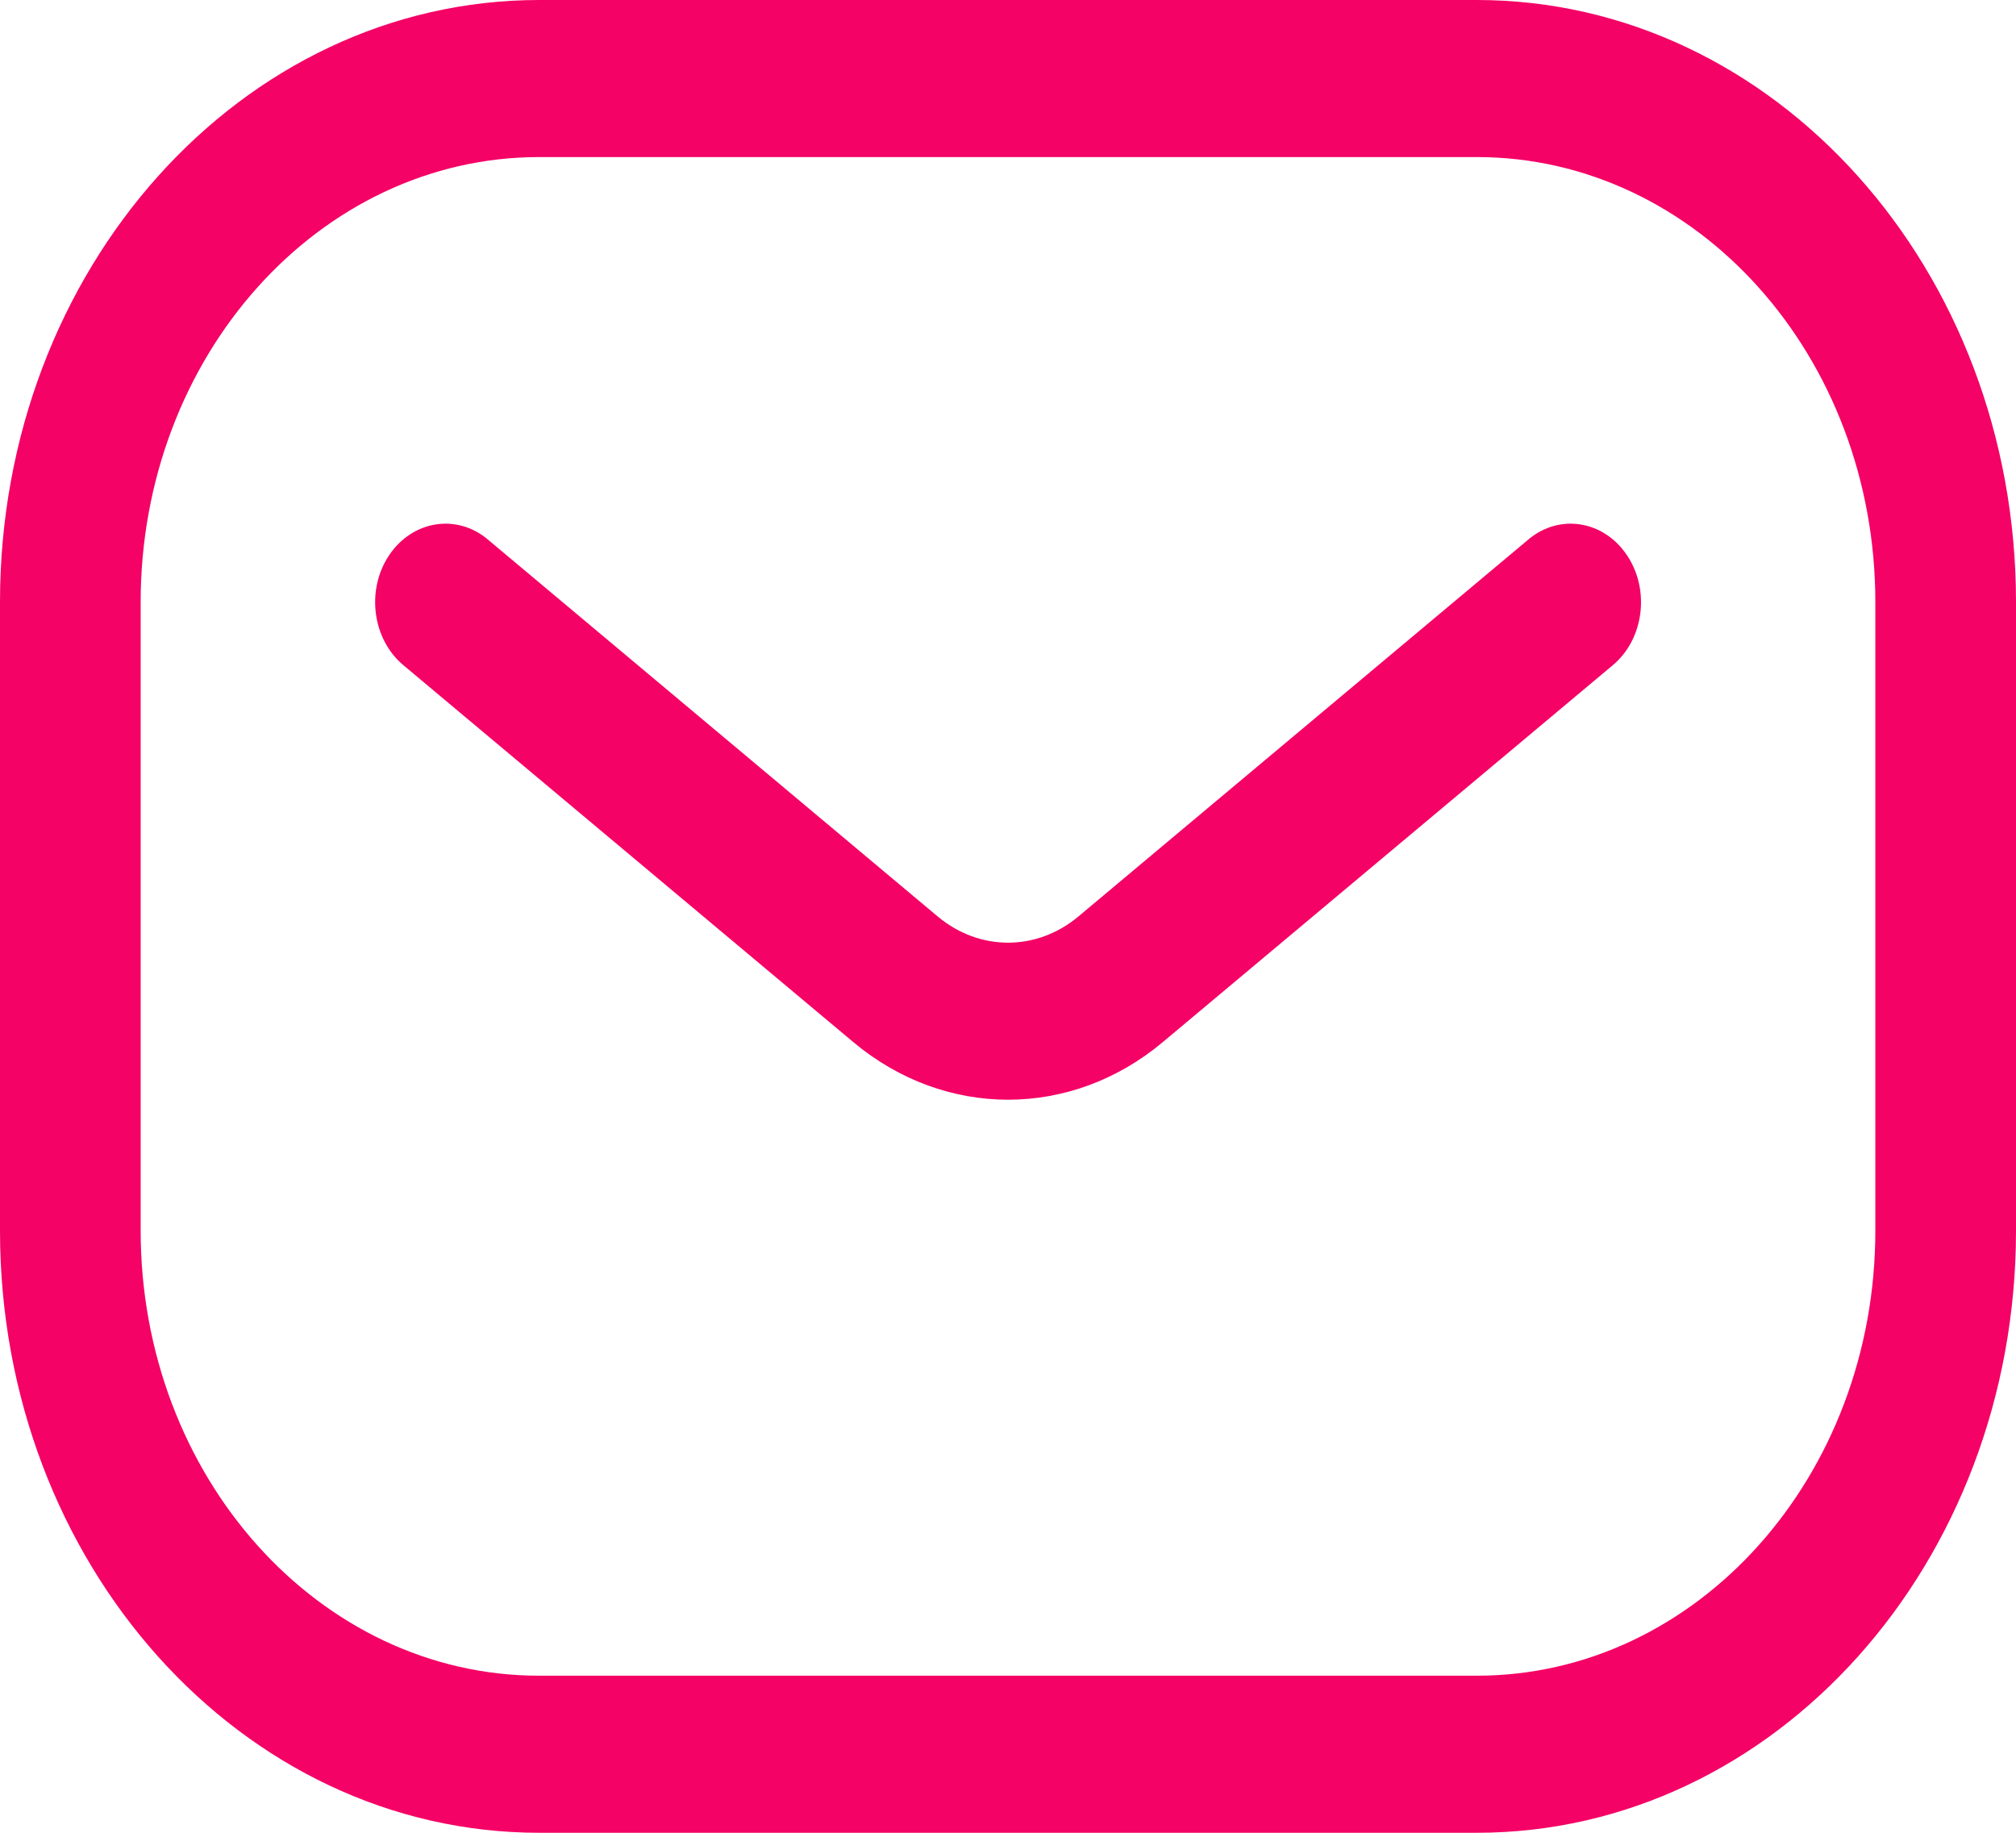
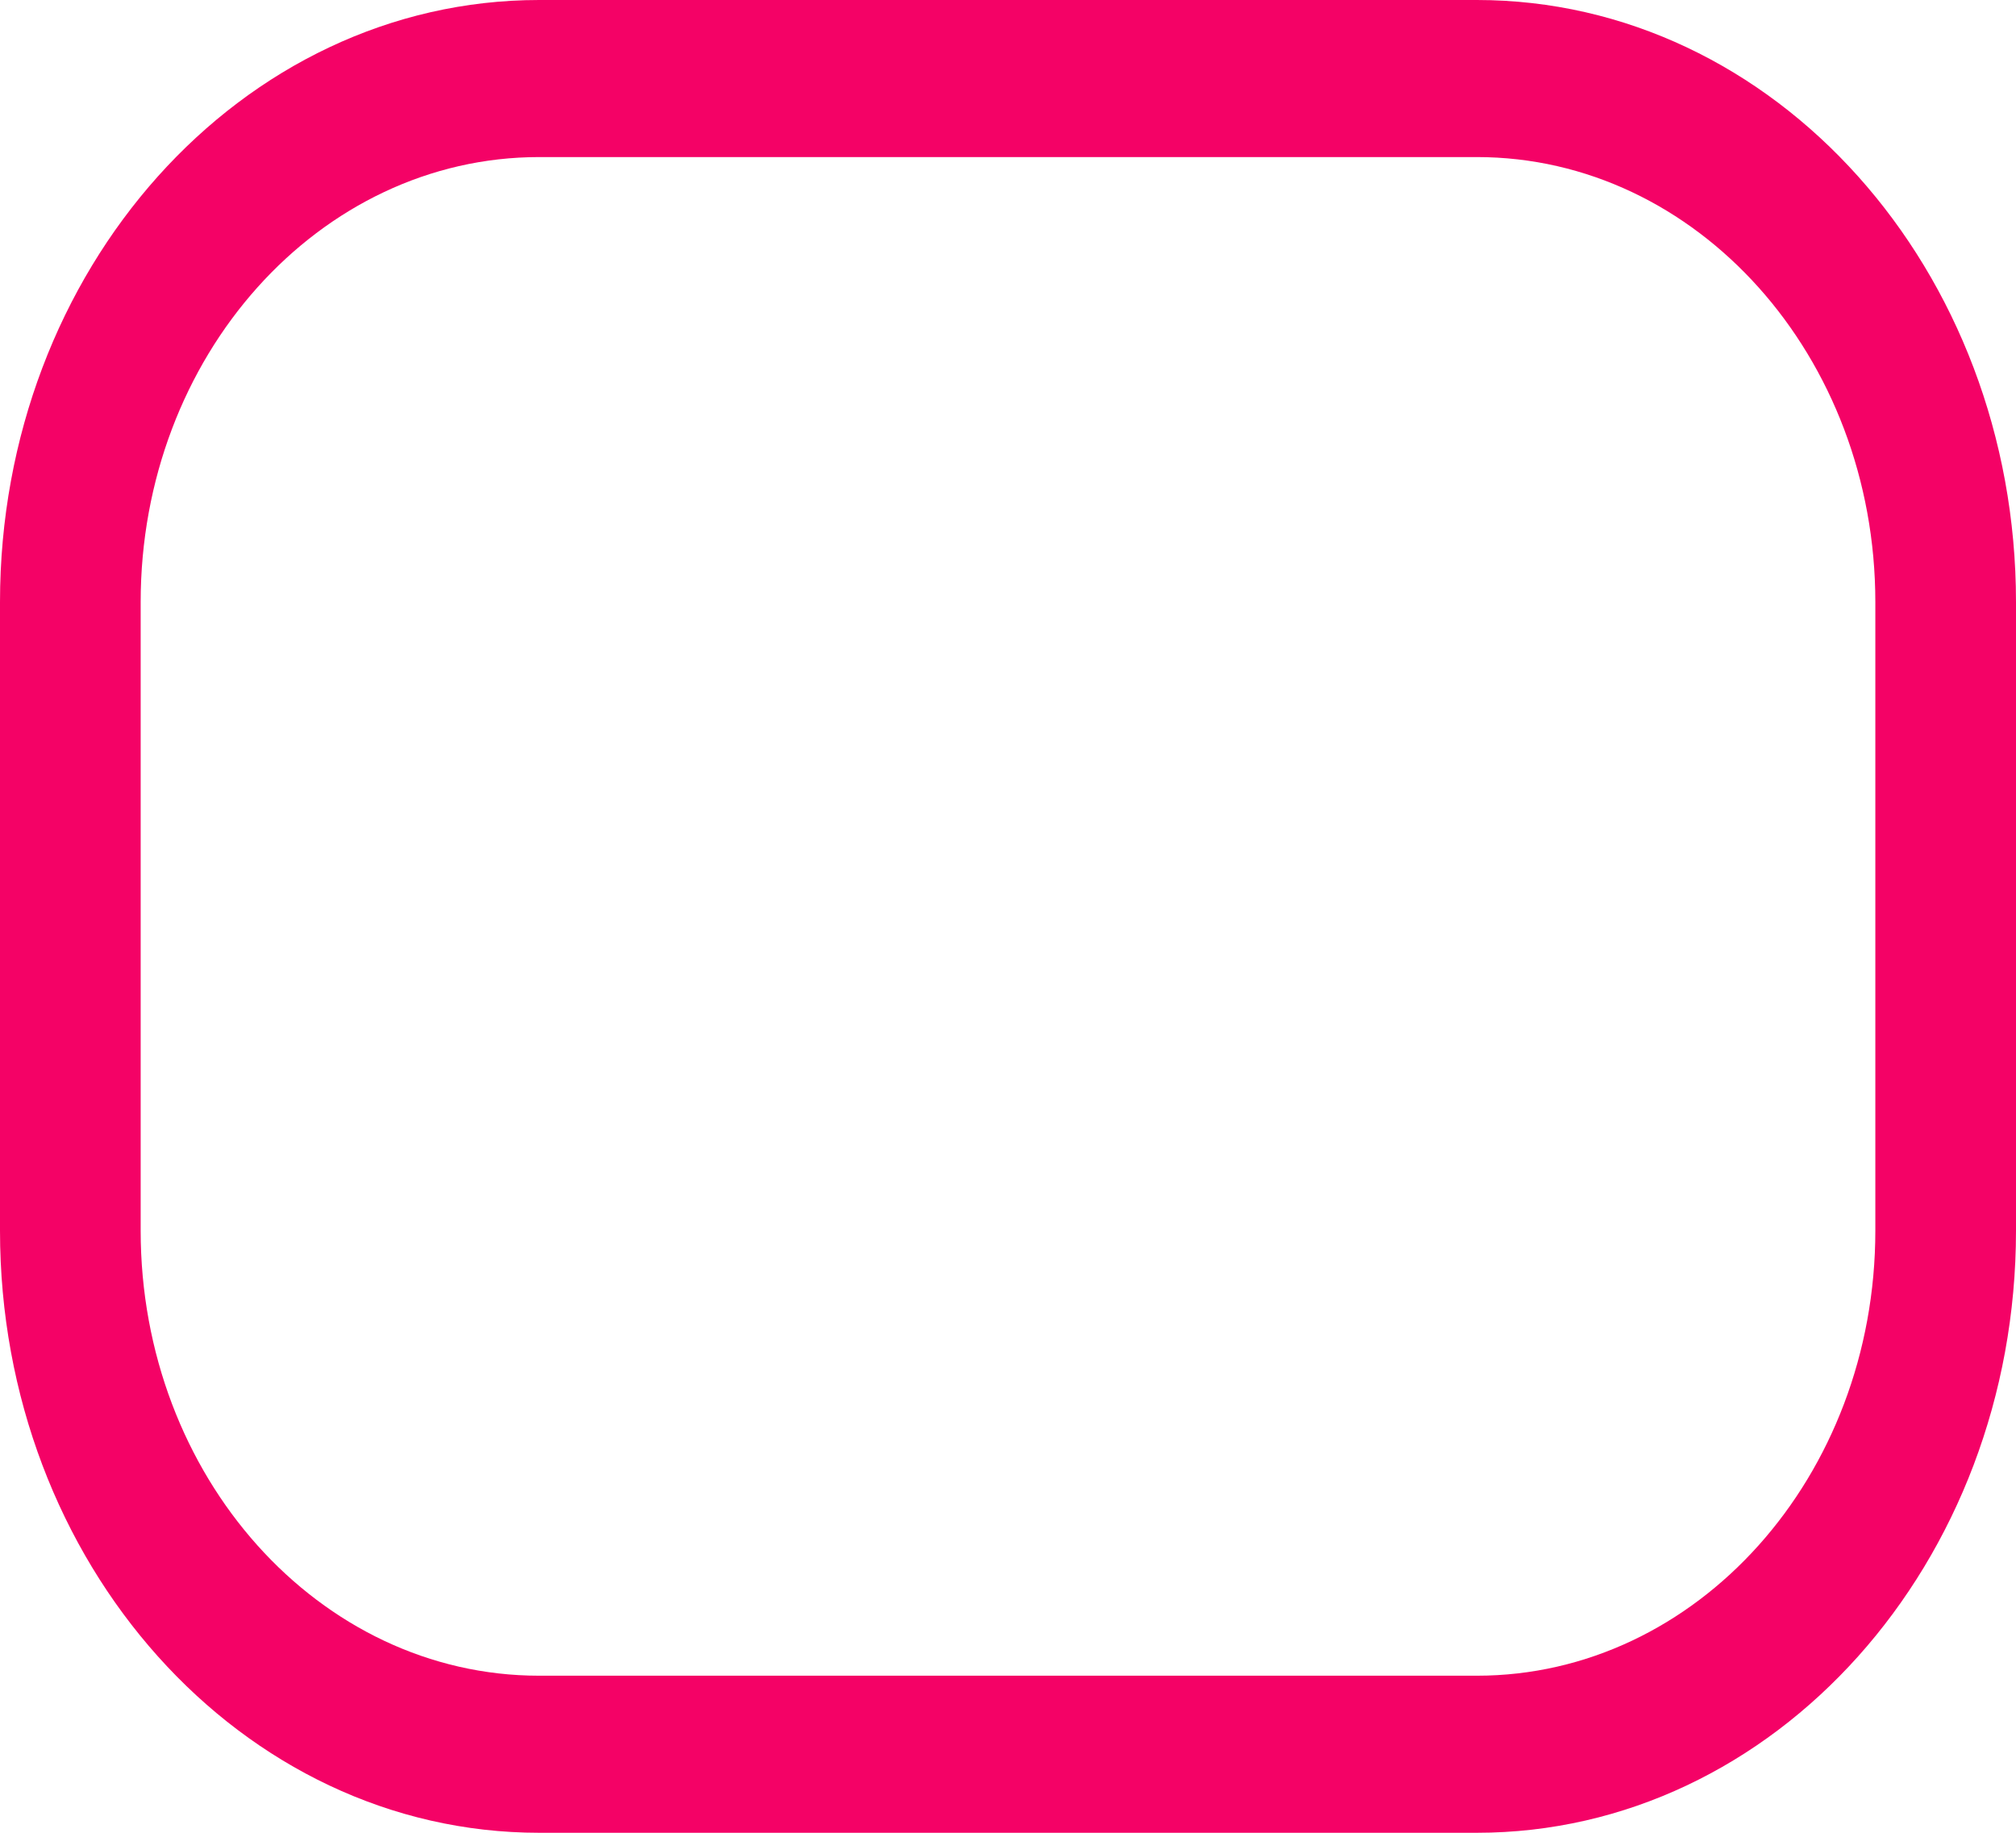
<svg xmlns="http://www.w3.org/2000/svg" width="22" height="20" viewBox="0 0 22 20" fill="none">
  <path fill-rule="evenodd" clip-rule="evenodd" d="M0 6.571C0 2.942 2.634 0 5.884 0H16.116C19.366 0 22 2.942 22 6.571V13.429C22 17.058 19.366 20 16.116 20H5.884C2.634 20 0 17.058 0 13.429V6.571ZM5.884 1.714C3.482 1.714 1.535 3.889 1.535 6.571V13.429C1.535 16.111 3.482 18.286 5.884 18.286H16.116C18.518 18.286 20.465 16.111 20.465 13.429V6.571C20.465 3.889 18.518 1.714 16.116 1.714H5.884Z" fill="#F40266" />
-   <path fill-rule="evenodd" clip-rule="evenodd" d="M4.247 6.058C4.502 5.679 4.983 5.602 5.322 5.886L10.233 10.001C10.688 10.382 11.313 10.382 11.768 10.001L16.68 5.886C17.019 5.602 17.5 5.679 17.754 6.058C18.009 6.436 17.94 6.974 17.601 7.258L12.689 11.372C11.689 12.21 10.313 12.21 9.312 11.372L4.401 7.258C4.062 6.974 3.993 6.436 4.247 6.058Z" fill="#F40266" />
</svg>